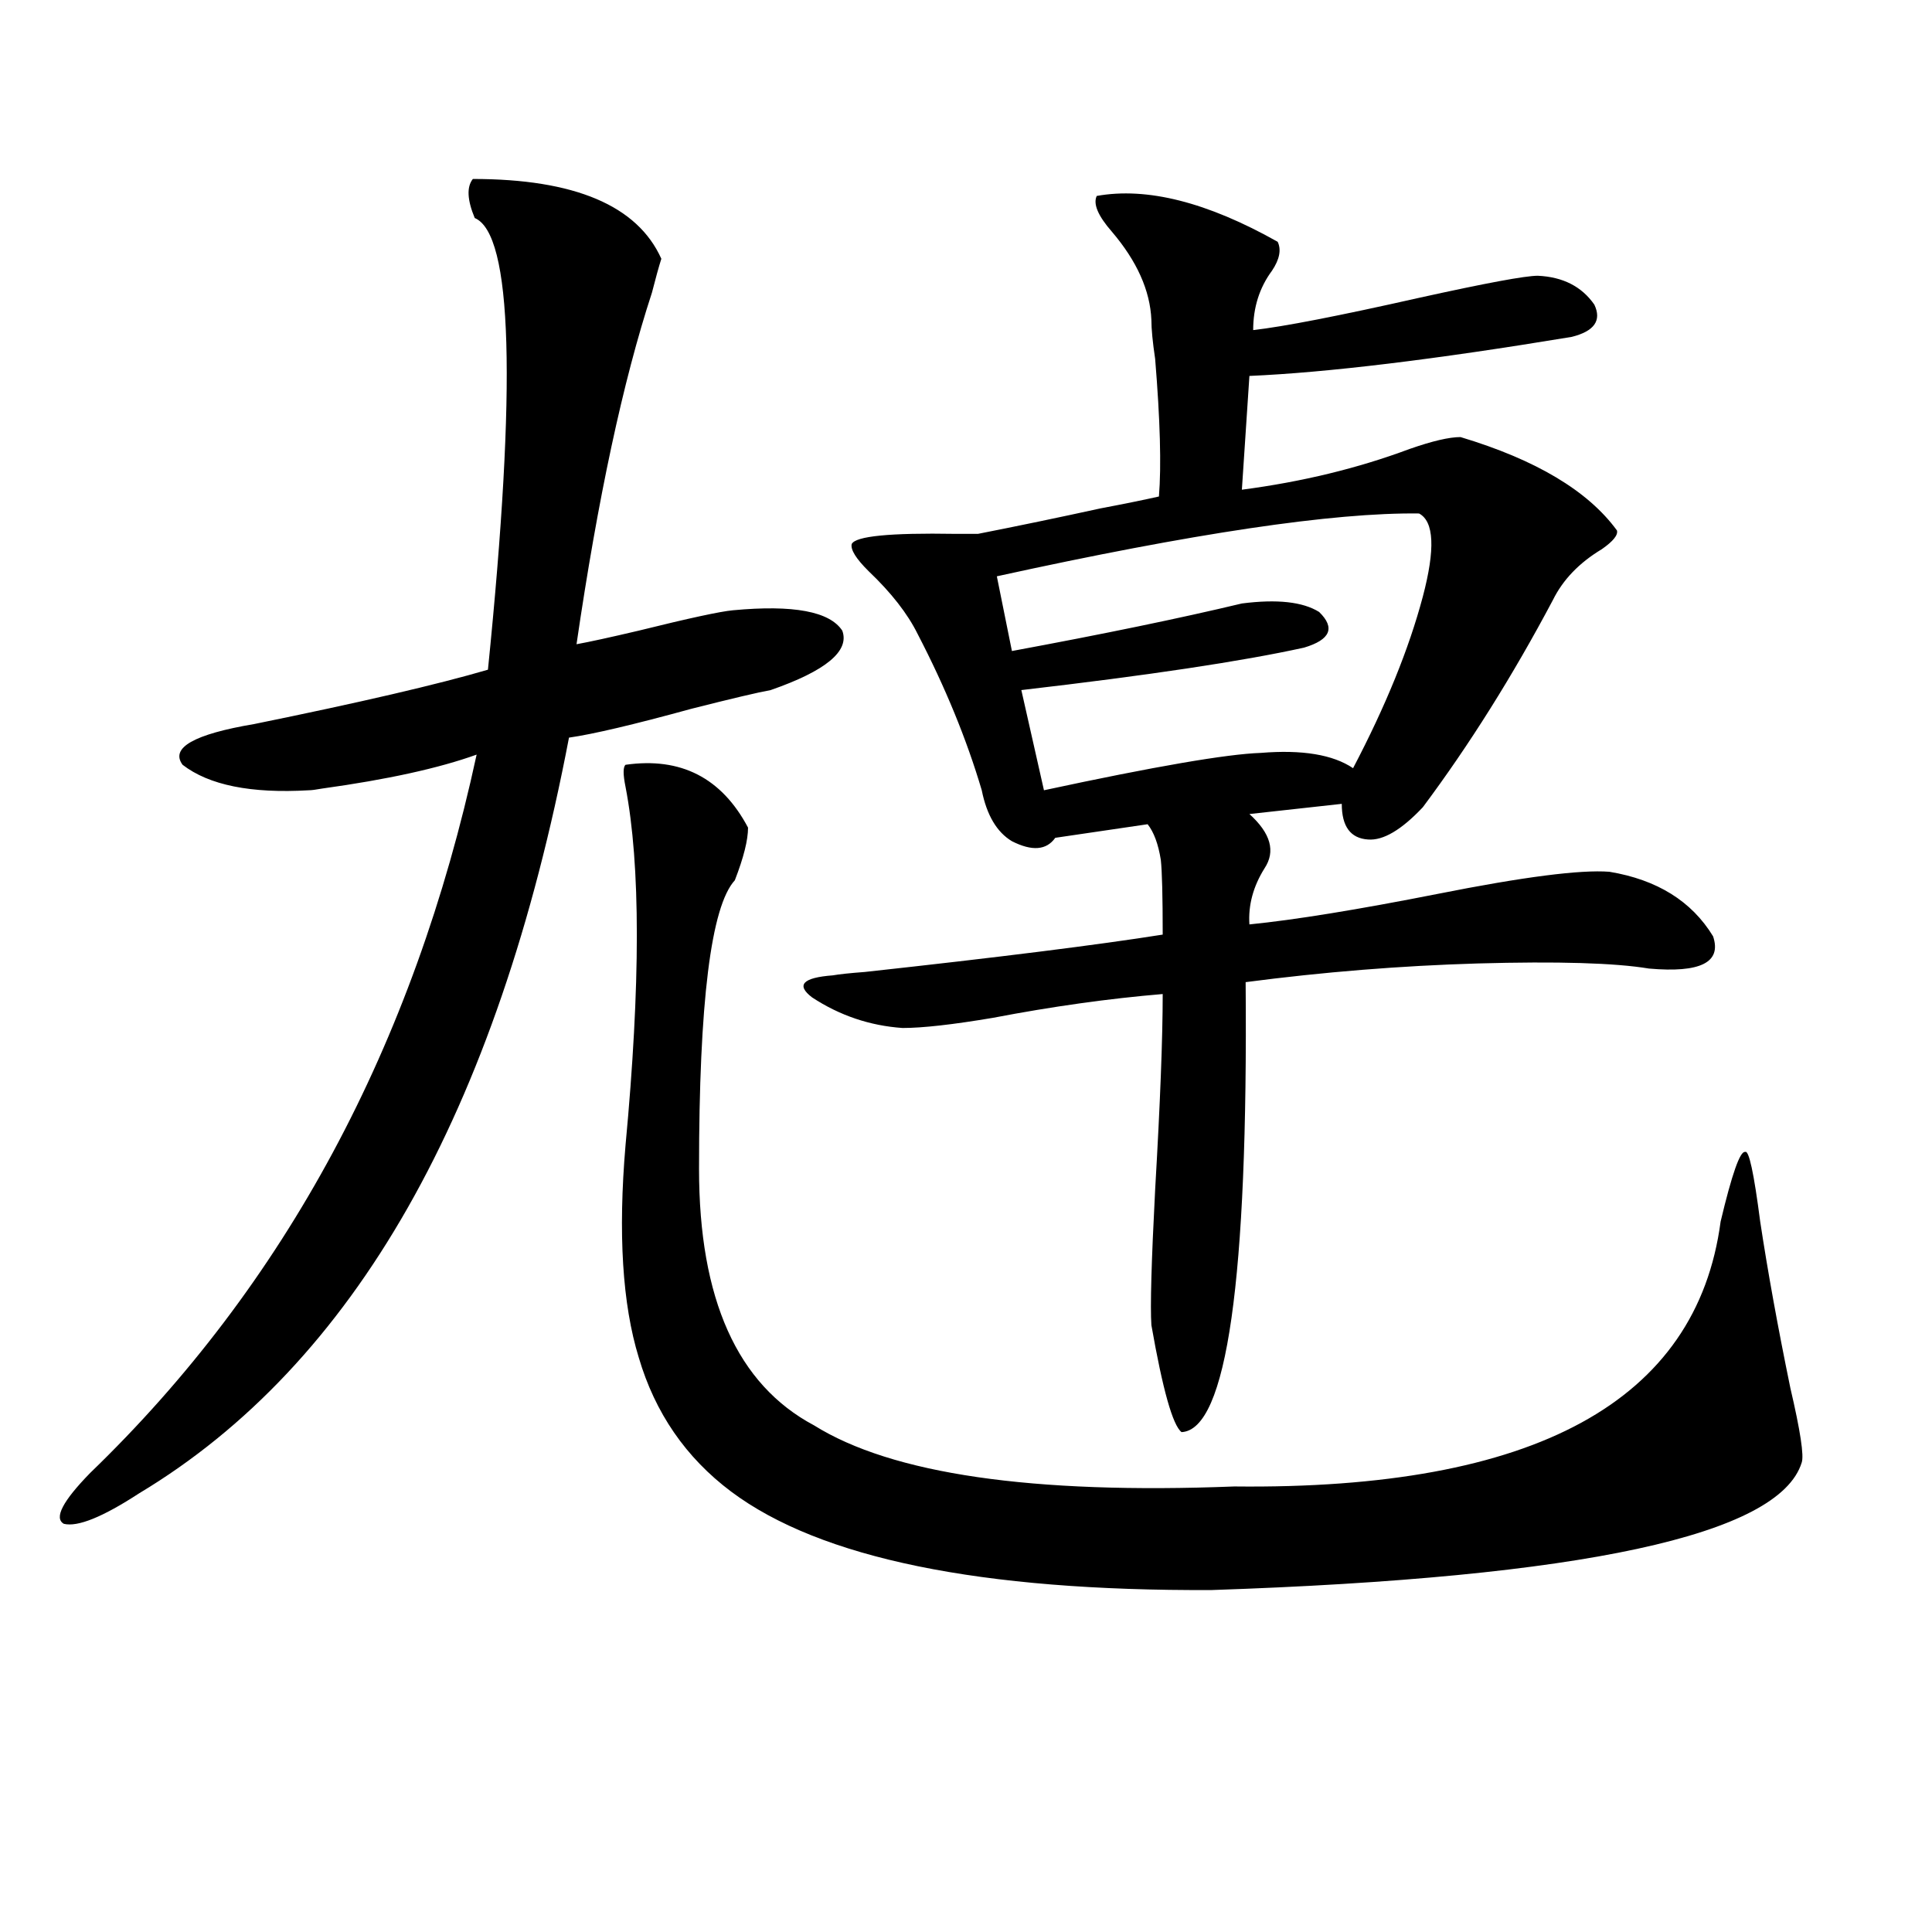
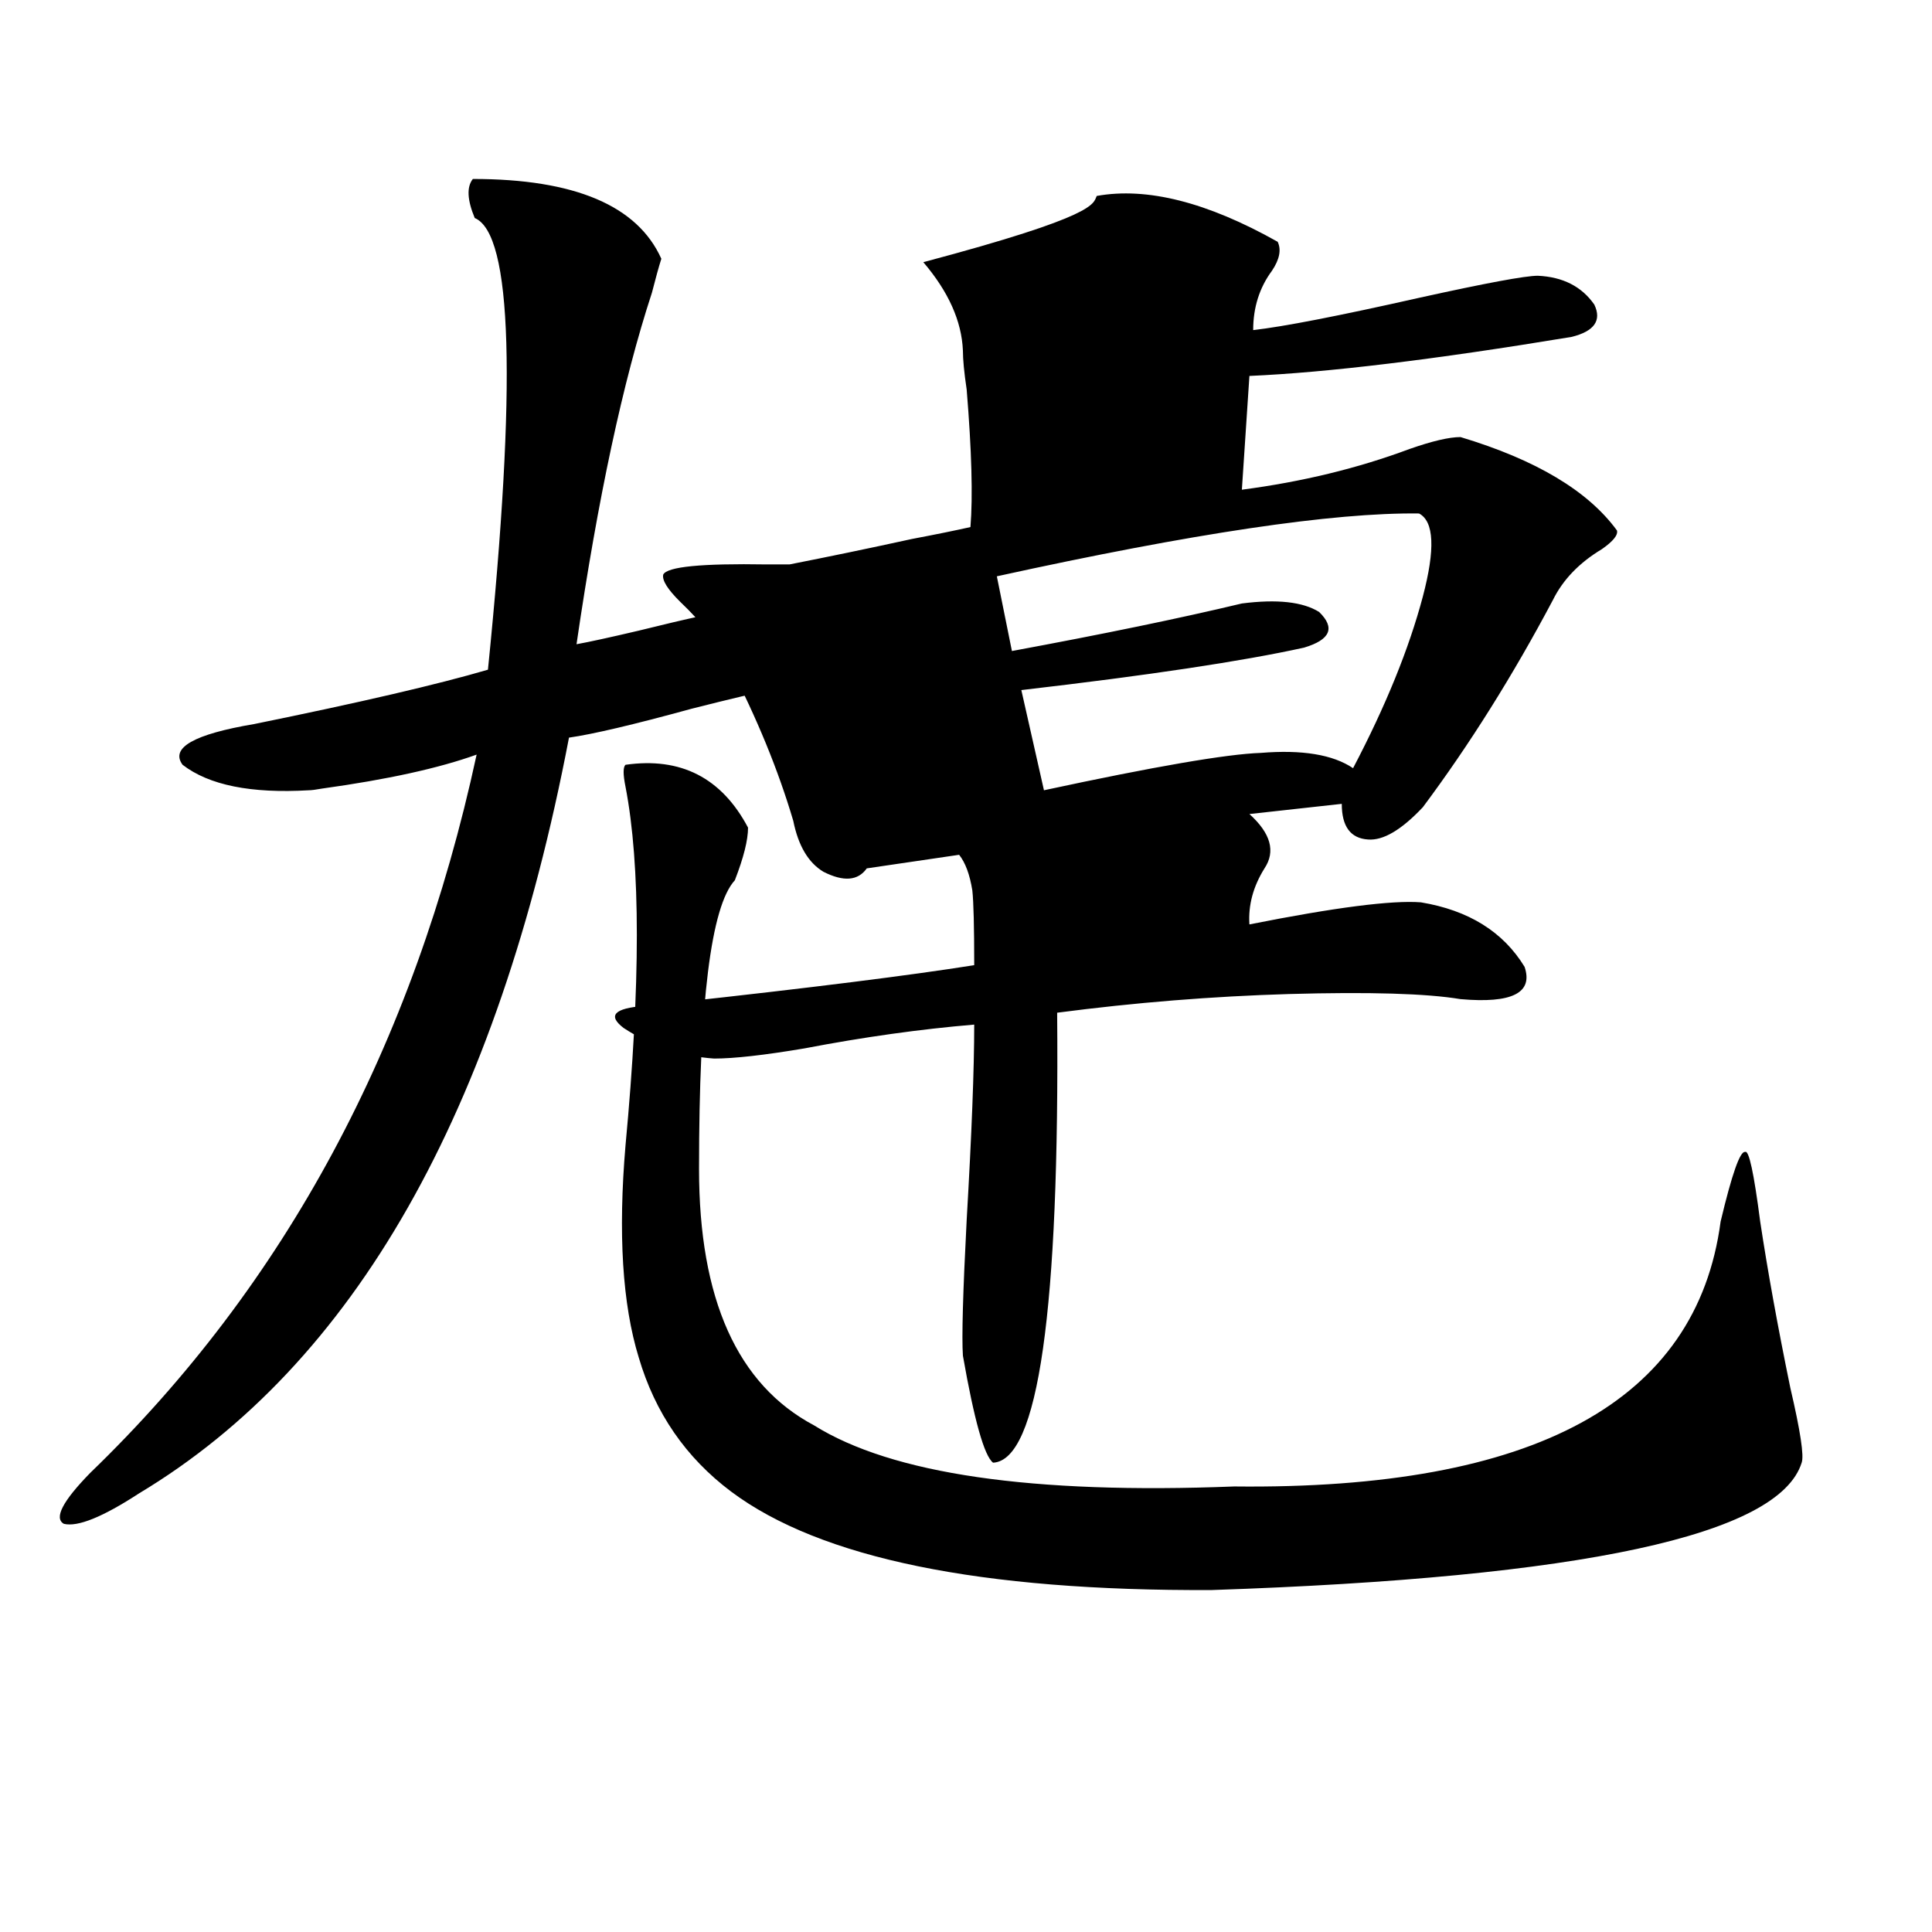
<svg xmlns="http://www.w3.org/2000/svg" version="1.1" id="图层_1" x="0px" y="0px" width="1000px" height="1000px" viewBox="0 0 1000 1000" enable-background="new 0 0 1000 1000" xml:space="preserve">
-   <path d="M342.309,133.941c-1.311,4.105-2.927,9.97-4.878,17.578c-14.969,45.703-27.972,106.348-39.023,181.934  c6.494-1.167,17.226-3.516,32.194-7.031c26.006-6.44,42.271-9.956,48.779-10.547c31.219-2.925,50.075,0.591,56.584,10.547  c3.902,10.547-8.46,20.806-37.072,30.762c-6.509,1.181-20.167,4.395-40.975,9.668c-29.923,8.212-51.065,13.184-63.413,14.941  c-37.072,193.95-111.217,324.316-222.434,391.113c-18.871,12.305-31.874,17.578-39.023,15.82  c-5.213-2.925-0.655-11.714,13.658-26.367c100.806-97.257,167.466-221.183,199.995-371.777  c-19.512,7.031-46.188,12.896-79.998,17.578c-3.262,0.591-5.533,0.879-6.829,0.879c-29.923,1.758-51.706-2.637-65.364-13.184  c-6.509-8.789,5.854-15.82,37.072-21.094c54.633-11.124,94.952-20.503,120.973-28.125c14.954-147.656,12.683-225.577-6.829-233.789  c-3.902-9.366-4.237-16.109-0.976-20.215C297.432,92.633,329.946,106.406,342.309,133.941z M323.772,395.855  c28.612-4.093,49.755,6.743,63.413,32.52c0,6.454-2.286,15.532-6.829,27.246c-12.362,13.485-18.536,63.281-18.536,149.414  c0,67.388,19.832,111.621,59.511,132.715c40.319,25.2,112.833,35.747,217.556,31.641c155.438,1.758,239.339-43.945,251.701-137.109  c5.854-24.609,10.076-36.612,12.683-36.035c1.951-1.167,4.543,10.849,7.805,36.035c3.902,25.79,9.101,54.492,15.609,86.133  c5.198,22.274,7.149,35.156,5.854,38.672c-11.707,37.505-113.503,59.478-305.358,65.918  c-119.677,0.577-202.602-16.397-248.774-50.977c-23.414-17.578-39.358-40.718-47.804-69.434  c-8.46-27.534-10.731-64.16-6.829-109.863c7.805-83.194,7.805-145.02,0-185.449C322.462,400.841,322.462,397.036,323.772,395.855z   M567.669,101.422c26.006-4.684,57.225,3.227,93.656,23.73c1.951,4.105,0.976,9.091-2.927,14.941  c-6.509,8.789-9.756,19.047-9.756,30.762c15.609-1.758,44.222-7.32,85.852-16.699c34.466-7.608,54.953-11.426,61.462-11.426  c13.003,0.59,22.759,5.575,29.268,14.941c3.902,8.212,0,13.773-11.707,16.699c-70.897,11.728-126.506,18.457-166.825,20.215  l-3.902,58.887c31.219-4.093,60.151-11.124,86.827-21.094c11.707-4.093,20.487-6.152,26.341-6.152  c39.023,11.728,66.005,27.836,80.974,48.34c0.641,2.349-1.951,5.575-7.805,9.668c-11.707,7.031-20.167,15.82-25.365,26.367  c-20.822,39.263-43.261,75.009-67.315,107.227c-11.066,11.728-20.487,17.29-28.292,16.699c-9.115-0.577-13.658-6.729-13.658-18.457  l-47.804,5.273c11.052,9.97,13.658,19.336,7.805,28.125c-5.854,9.38-8.46,19.048-7.805,29.004  c23.414-2.335,55.929-7.608,97.559-15.82c44.222-8.789,73.81-12.593,88.778-11.426c24.71,4.106,42.591,15.243,53.657,33.398  c4.543,13.485-6.509,19.048-33.17,16.699c-17.561-2.925-47.163-3.804-88.778-2.637c-39.679,1.181-79.678,4.395-119.997,9.668  c1.296,154.11-9.756,231.743-33.17,232.91c-4.558-3.516-9.756-21.973-15.609-55.371c-0.655-9.366,0-32.808,1.951-70.313  c2.592-44.522,3.902-78.223,3.902-101.074c-27.972,2.349-57.239,6.454-87.803,12.305c-20.822,3.516-36.432,5.273-46.828,5.273  c-16.92-1.167-32.529-6.44-46.828-15.82c-8.46-6.44-4.878-10.245,10.731-11.426c3.247-0.577,8.78-1.167,16.585-1.758  c69.587-7.608,120.973-14.063,154.143-19.336c0-19.913-0.335-32.808-0.976-38.672c-1.311-8.198-3.582-14.351-6.829-18.457  l-47.804,7.031c-4.558,6.454-12.042,7.031-22.438,1.758c-7.805-4.683-13.018-13.472-15.609-26.367  c-7.805-26.367-18.871-53.312-33.17-80.859c-5.213-10.547-13.658-21.382-25.365-32.52c-6.509-6.44-9.436-11.124-8.78-14.063  c1.951-4.093,19.832-5.851,53.657-5.273c5.198,0,9.101,0,11.707,0c20.808-4.093,41.95-8.487,63.413-13.184  c12.348-2.335,22.438-4.395,30.243-6.152c1.296-15.82,0.641-39.551-1.951-71.191c-1.311-8.789-1.951-15.519-1.951-20.215  c-0.655-15.23-7.484-30.46-20.487-45.703C568.31,111.68,565.718,105.527,567.669,101.422z M734.494,265.777  c-44.236-0.577-117.07,10.259-218.531,32.52l7.805,38.672c47.469-8.789,87.147-16.987,119.021-24.609  c18.201-2.335,31.539-0.879,39.999,4.395c8.445,8.212,5.854,14.364-7.805,18.457c-31.874,7.031-80.653,14.364-146.338,21.973  l11.707,51.855c57.225-12.305,94.632-18.745,112.192-19.336c21.463-1.758,37.393,0.879,47.804,7.91  c16.905-32.218,28.933-61.812,36.097-88.77C742.939,284.234,742.299,269.884,734.494,265.777z" />
+   <path d="M342.309,133.941c-1.311,4.105-2.927,9.97-4.878,17.578c-14.969,45.703-27.972,106.348-39.023,181.934  c6.494-1.167,17.226-3.516,32.194-7.031c26.006-6.44,42.271-9.956,48.779-10.547c31.219-2.925,50.075,0.591,56.584,10.547  c3.902,10.547-8.46,20.806-37.072,30.762c-6.509,1.181-20.167,4.395-40.975,9.668c-29.923,8.212-51.065,13.184-63.413,14.941  c-37.072,193.95-111.217,324.316-222.434,391.113c-18.871,12.305-31.874,17.578-39.023,15.82  c-5.213-2.925-0.655-11.714,13.658-26.367c100.806-97.257,167.466-221.183,199.995-371.777  c-19.512,7.031-46.188,12.896-79.998,17.578c-3.262,0.591-5.533,0.879-6.829,0.879c-29.923,1.758-51.706-2.637-65.364-13.184  c-6.509-8.789,5.854-15.82,37.072-21.094c54.633-11.124,94.952-20.503,120.973-28.125c14.954-147.656,12.683-225.577-6.829-233.789  c-3.902-9.366-4.237-16.109-0.976-20.215C297.432,92.633,329.946,106.406,342.309,133.941z M323.772,395.855  c28.612-4.093,49.755,6.743,63.413,32.52c0,6.454-2.286,15.532-6.829,27.246c-12.362,13.485-18.536,63.281-18.536,149.414  c0,67.388,19.832,111.621,59.511,132.715c40.319,25.2,112.833,35.747,217.556,31.641c155.438,1.758,239.339-43.945,251.701-137.109  c5.854-24.609,10.076-36.612,12.683-36.035c1.951-1.167,4.543,10.849,7.805,36.035c3.902,25.79,9.101,54.492,15.609,86.133  c5.198,22.274,7.149,35.156,5.854,38.672c-11.707,37.505-113.503,59.478-305.358,65.918  c-119.677,0.577-202.602-16.397-248.774-50.977c-23.414-17.578-39.358-40.718-47.804-69.434  c-8.46-27.534-10.731-64.16-6.829-109.863c7.805-83.194,7.805-145.02,0-185.449C322.462,400.841,322.462,397.036,323.772,395.855z   M567.669,101.422c26.006-4.684,57.225,3.227,93.656,23.73c1.951,4.105,0.976,9.091-2.927,14.941  c-6.509,8.789-9.756,19.047-9.756,30.762c15.609-1.758,44.222-7.32,85.852-16.699c34.466-7.608,54.953-11.426,61.462-11.426  c13.003,0.59,22.759,5.575,29.268,14.941c3.902,8.212,0,13.773-11.707,16.699c-70.897,11.728-126.506,18.457-166.825,20.215  l-3.902,58.887c31.219-4.093,60.151-11.124,86.827-21.094c11.707-4.093,20.487-6.152,26.341-6.152  c39.023,11.728,66.005,27.836,80.974,48.34c0.641,2.349-1.951,5.575-7.805,9.668c-11.707,7.031-20.167,15.82-25.365,26.367  c-20.822,39.263-43.261,75.009-67.315,107.227c-11.066,11.728-20.487,17.29-28.292,16.699c-9.115-0.577-13.658-6.729-13.658-18.457  l-47.804,5.273c11.052,9.97,13.658,19.336,7.805,28.125c-5.854,9.38-8.46,19.048-7.805,29.004  c44.222-8.789,73.81-12.593,88.778-11.426c24.71,4.106,42.591,15.243,53.657,33.398  c4.543,13.485-6.509,19.048-33.17,16.699c-17.561-2.925-47.163-3.804-88.778-2.637c-39.679,1.181-79.678,4.395-119.997,9.668  c1.296,154.11-9.756,231.743-33.17,232.91c-4.558-3.516-9.756-21.973-15.609-55.371c-0.655-9.366,0-32.808,1.951-70.313  c2.592-44.522,3.902-78.223,3.902-101.074c-27.972,2.349-57.239,6.454-87.803,12.305c-20.822,3.516-36.432,5.273-46.828,5.273  c-16.92-1.167-32.529-6.44-46.828-15.82c-8.46-6.44-4.878-10.245,10.731-11.426c3.247-0.577,8.78-1.167,16.585-1.758  c69.587-7.608,120.973-14.063,154.143-19.336c0-19.913-0.335-32.808-0.976-38.672c-1.311-8.198-3.582-14.351-6.829-18.457  l-47.804,7.031c-4.558,6.454-12.042,7.031-22.438,1.758c-7.805-4.683-13.018-13.472-15.609-26.367  c-7.805-26.367-18.871-53.312-33.17-80.859c-5.213-10.547-13.658-21.382-25.365-32.52c-6.509-6.44-9.436-11.124-8.78-14.063  c1.951-4.093,19.832-5.851,53.657-5.273c5.198,0,9.101,0,11.707,0c20.808-4.093,41.95-8.487,63.413-13.184  c12.348-2.335,22.438-4.395,30.243-6.152c1.296-15.82,0.641-39.551-1.951-71.191c-1.311-8.789-1.951-15.519-1.951-20.215  c-0.655-15.23-7.484-30.46-20.487-45.703C568.31,111.68,565.718,105.527,567.669,101.422z M734.494,265.777  c-44.236-0.577-117.07,10.259-218.531,32.52l7.805,38.672c47.469-8.789,87.147-16.987,119.021-24.609  c18.201-2.335,31.539-0.879,39.999,4.395c8.445,8.212,5.854,14.364-7.805,18.457c-31.874,7.031-80.653,14.364-146.338,21.973  l11.707,51.855c57.225-12.305,94.632-18.745,112.192-19.336c21.463-1.758,37.393,0.879,47.804,7.91  c16.905-32.218,28.933-61.812,36.097-88.77C742.939,284.234,742.299,269.884,734.494,265.777z" />
</svg>